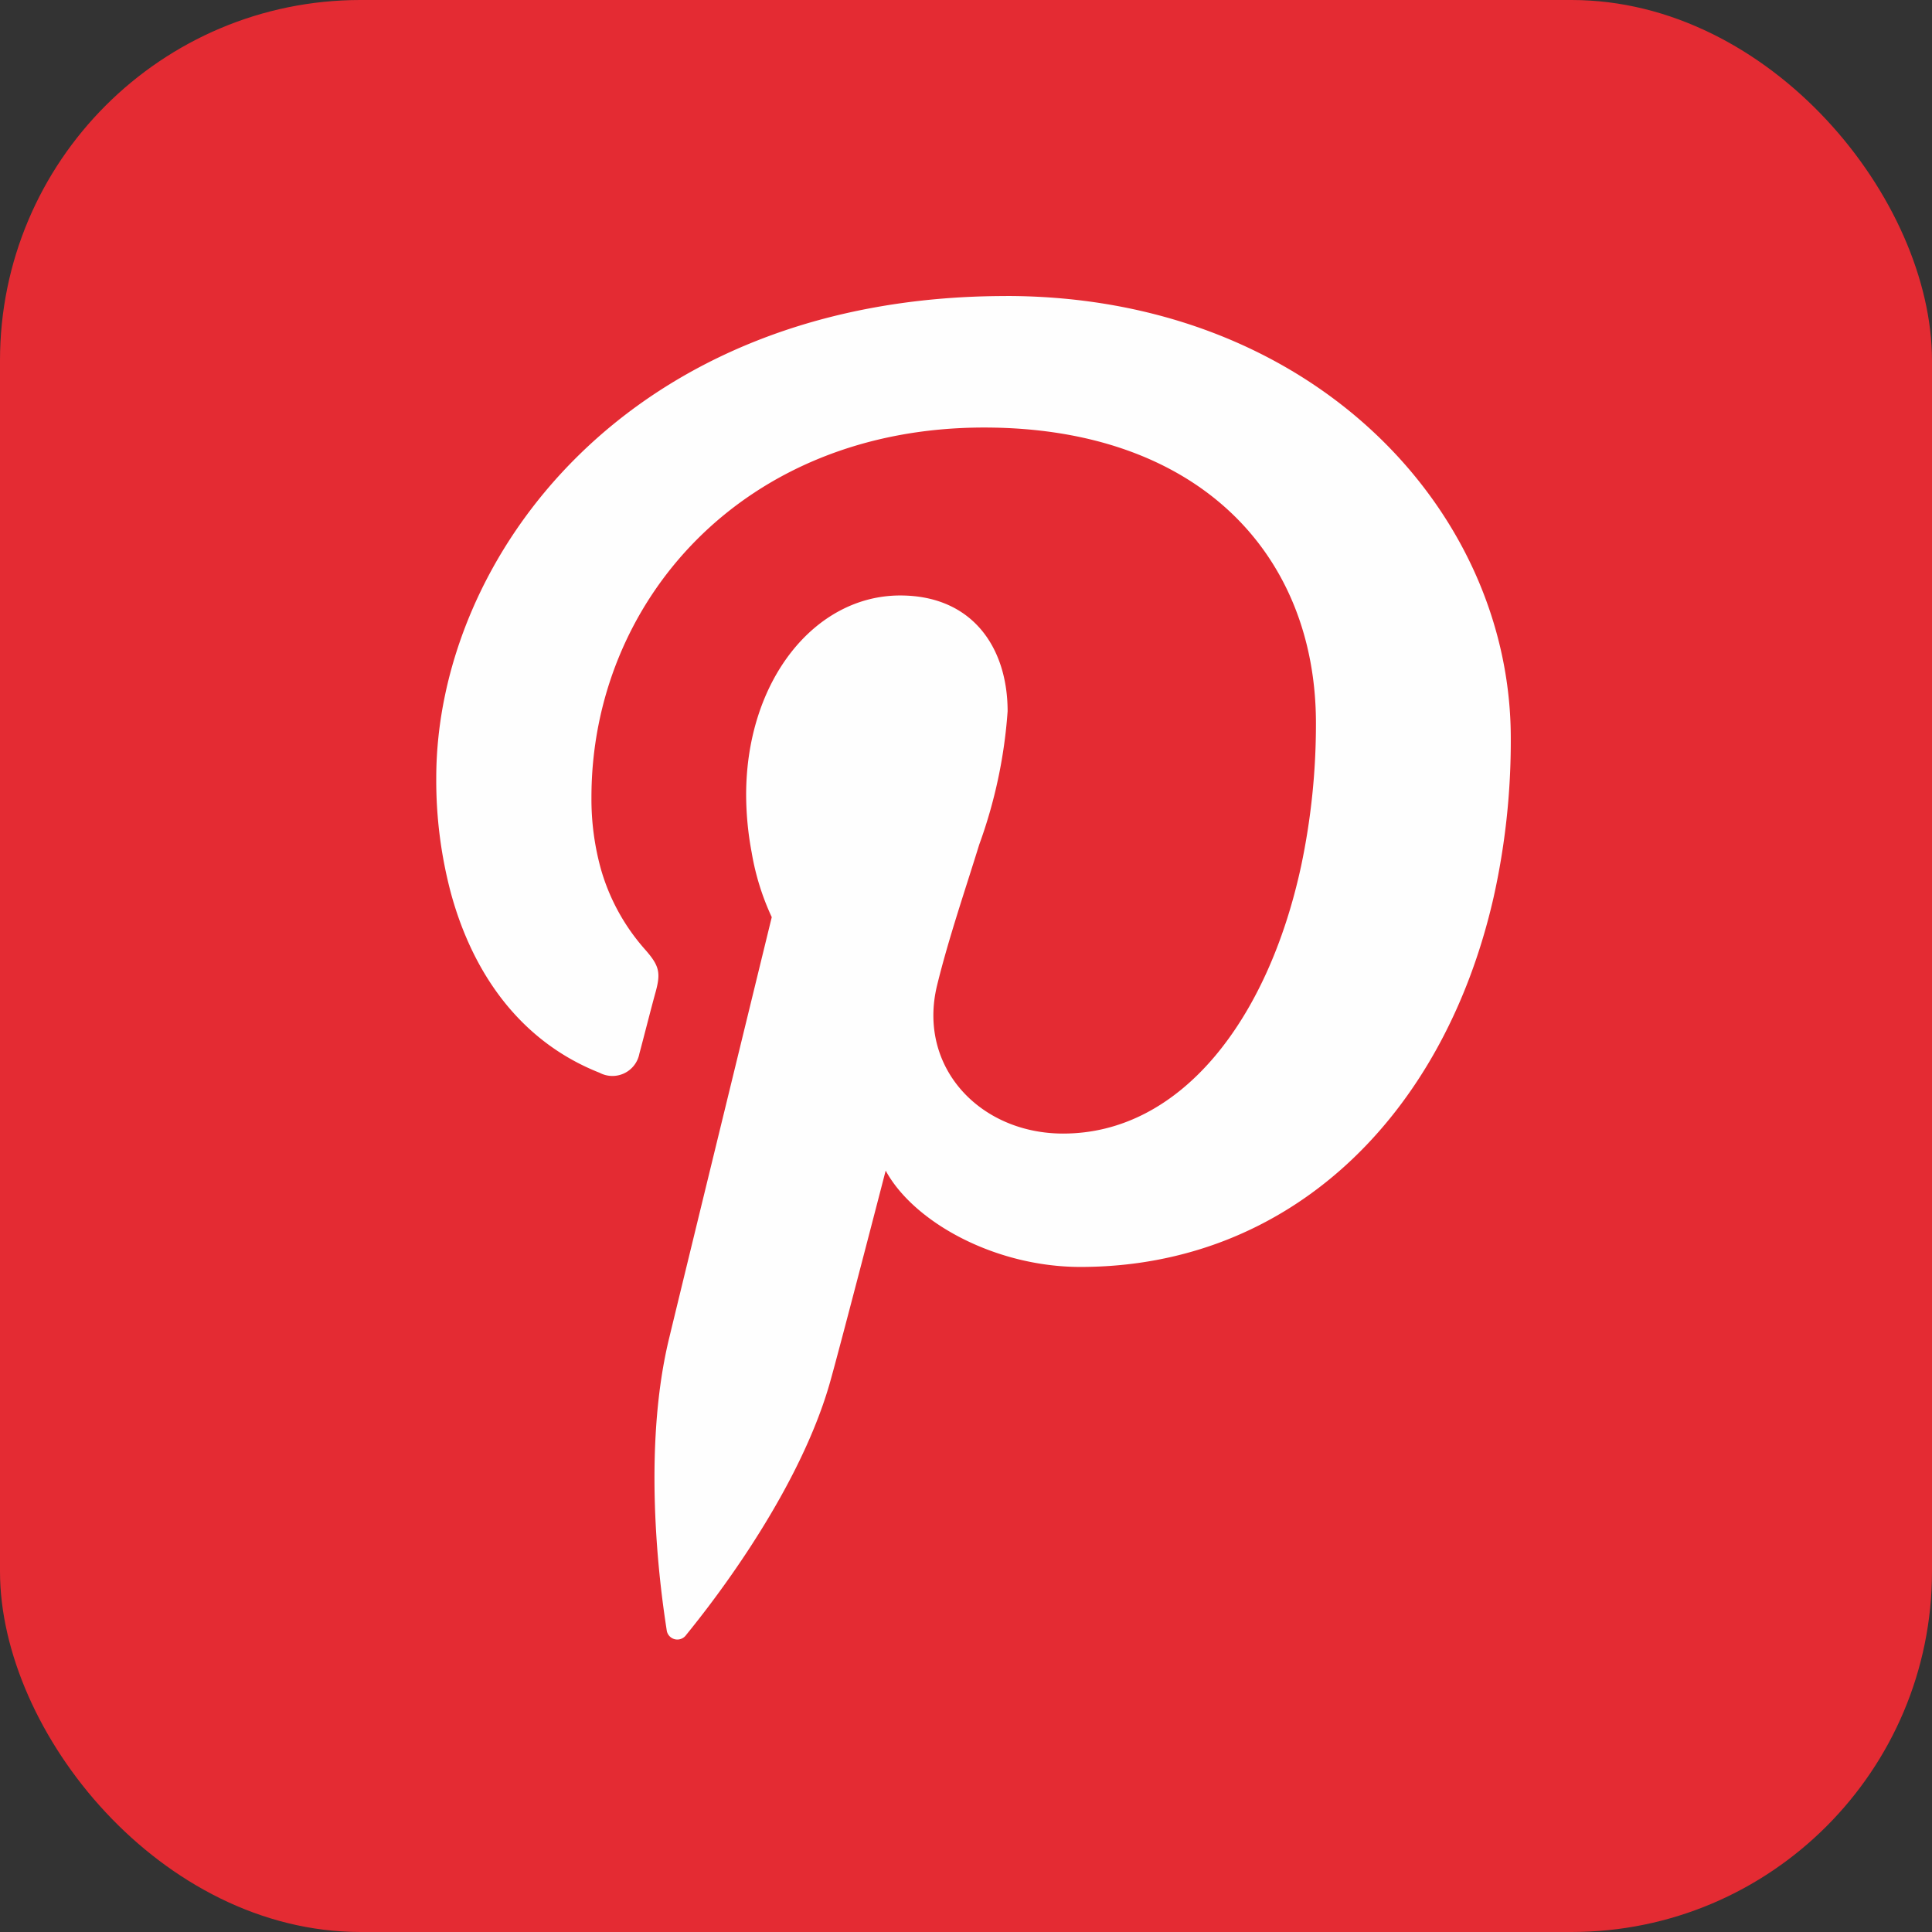
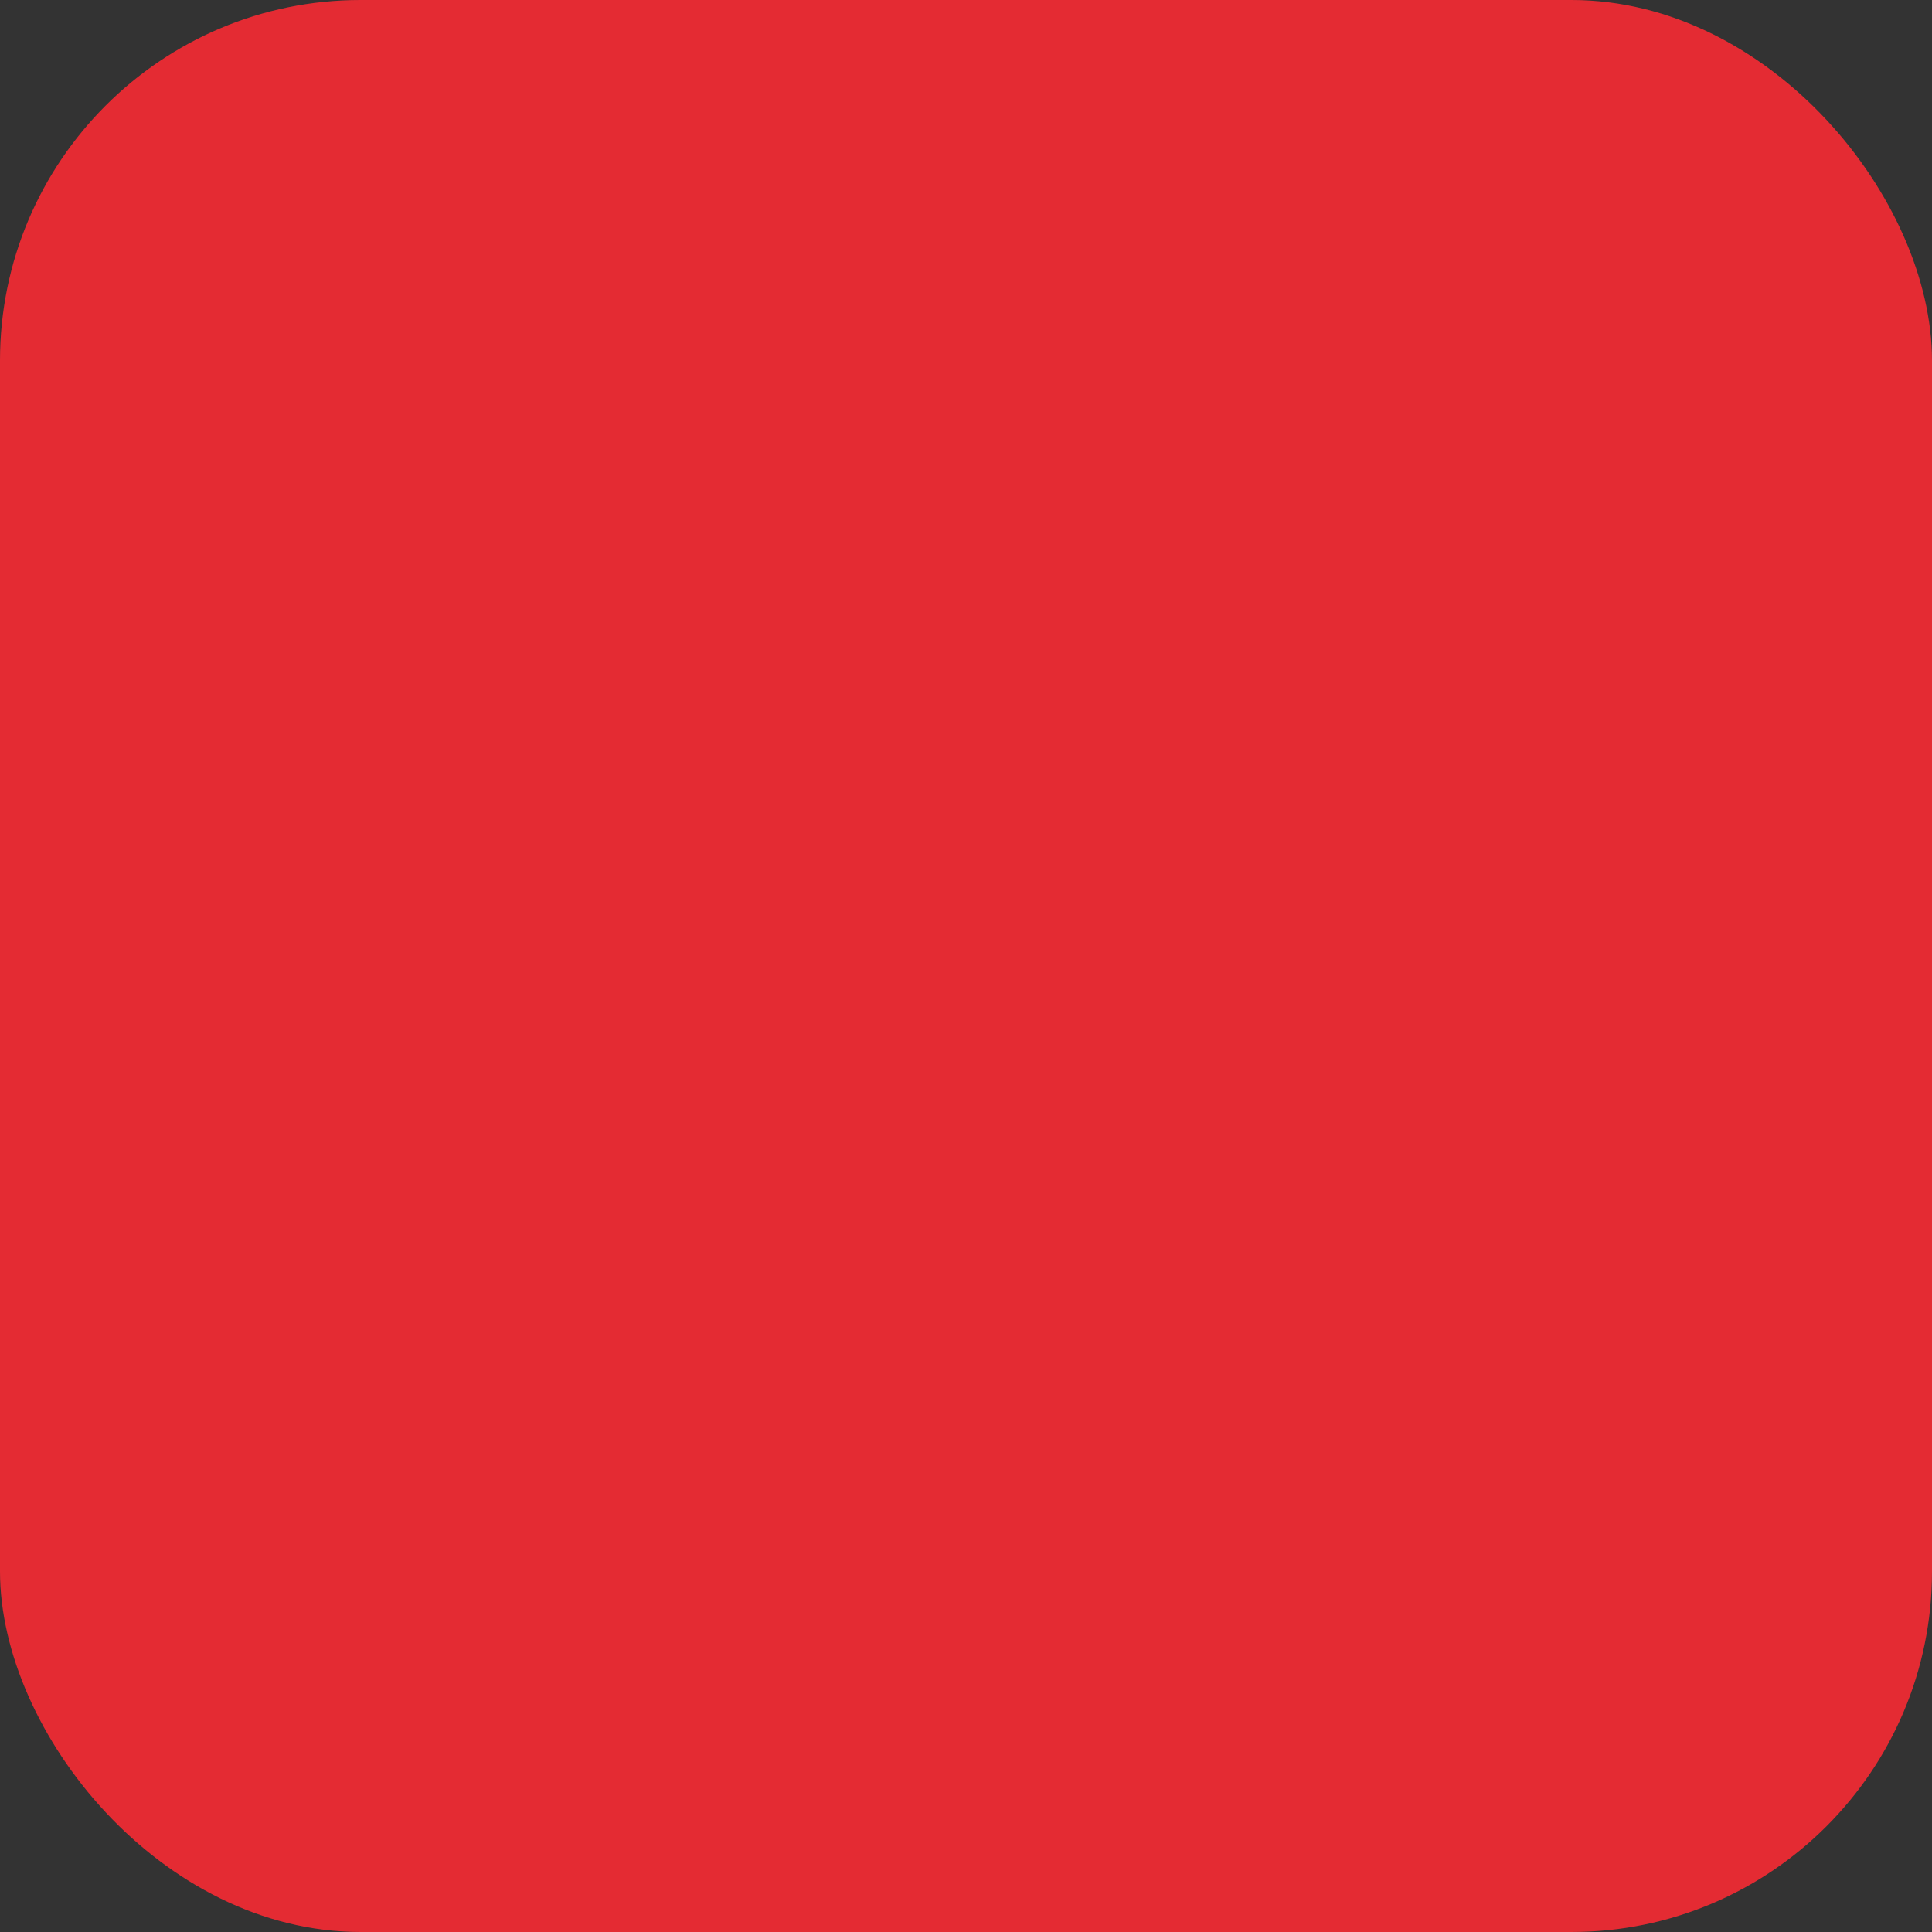
<svg xmlns="http://www.w3.org/2000/svg" width="124" height="124" viewBox="0 0 124 124">
  <rect x="0" y="0" width="124" height="124" fill="#333333" stroke="none" />
  <g id="Group_317" data-name="Group 317" transform="translate(-208 -1367)">
    <rect id="Rectangle_319" data-name="Rectangle 319" width="124" height="124" rx="23.142" transform="translate(332 1491) rotate(180)" fill="#e42b33" />
-     <path id="Path_120" data-name="Path 120" d="M488.446,299.253c-24.312,0-36.577,16.862-36.577,30.93a28.141,28.141,0,0,0,.951,7.43c1.446,5.271,4.557,9.53,9.531,11.492a1.76,1.76,0,0,0,2.555-1.229c.237-.872.793-3.071,1.05-3.983.337-1.248.218-1.684-.734-2.754a13.252,13.252,0,0,1-2.793-5.132,16.829,16.829,0,0,1-.6-4.577c0-12.523,9.69-23.737,25.2-23.737,13.731,0,21.3,8.124,21.3,18.982a43.979,43.979,0,0,1-.95,9.154c-2.141,9.927-7.747,17.179-15.277,17.179-5.351,0-9.372-4.28-8.085-9.53.733-2.992,1.8-6.1,2.7-9.016a31.418,31.418,0,0,0,1.823-8.56c0-4.062-2.239-7.43-6.895-7.43-5.488,0-9.887,5.468-9.887,12.8a20.266,20.266,0,0,0,.357,3.705,16.156,16.156,0,0,0,1.287,4.141s-5.607,22.965-6.577,26.987c-1.962,8.025-.3,17.834-.159,18.824a.69.69,0,0,0,1.228.277c.494-.633,7.013-8.421,9.234-16.188.633-2.219,3.586-13.632,3.586-13.632,1.783,3.289,6.994,6.182,12.5,6.182,13.414,0,23.3-9.63,26.512-23.7a46,46,0,0,0,1.108-10.244c0-14.7-12.859-28.374-32.4-28.374Z" transform="translate(-215.869 1086.747)" fill="#fefefe" fill-rule="evenodd" />
  </g>
</svg>